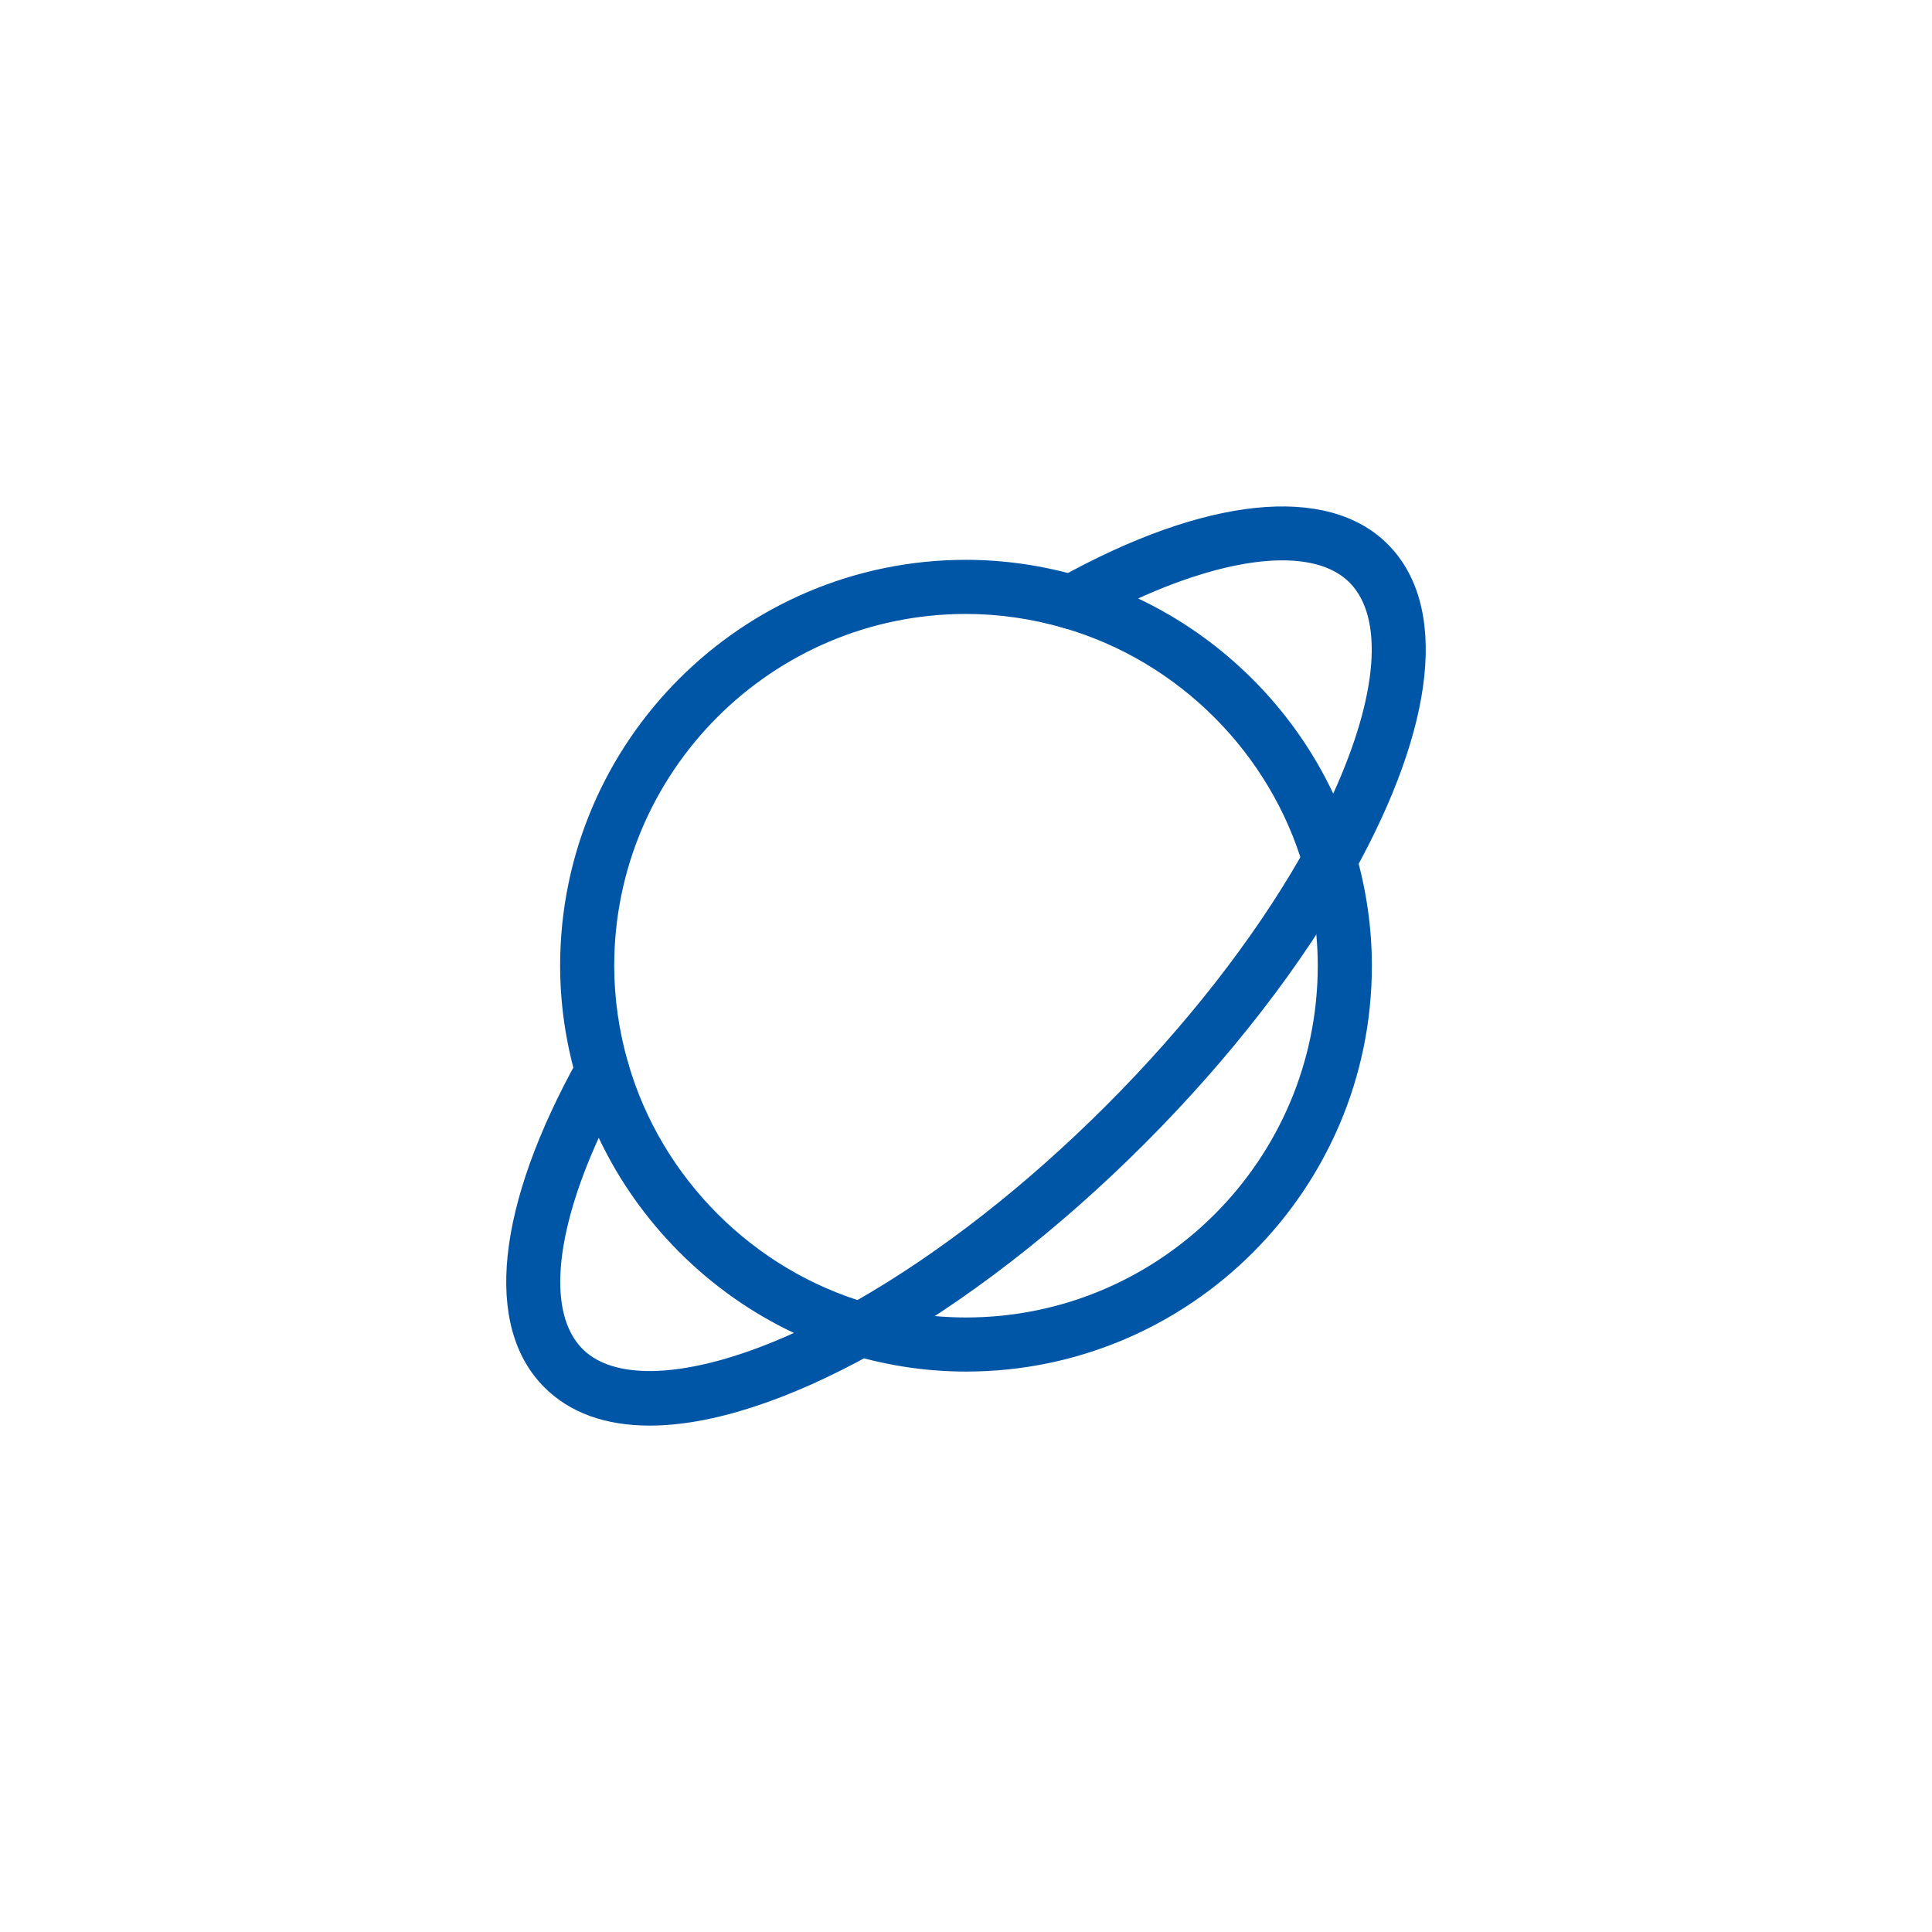
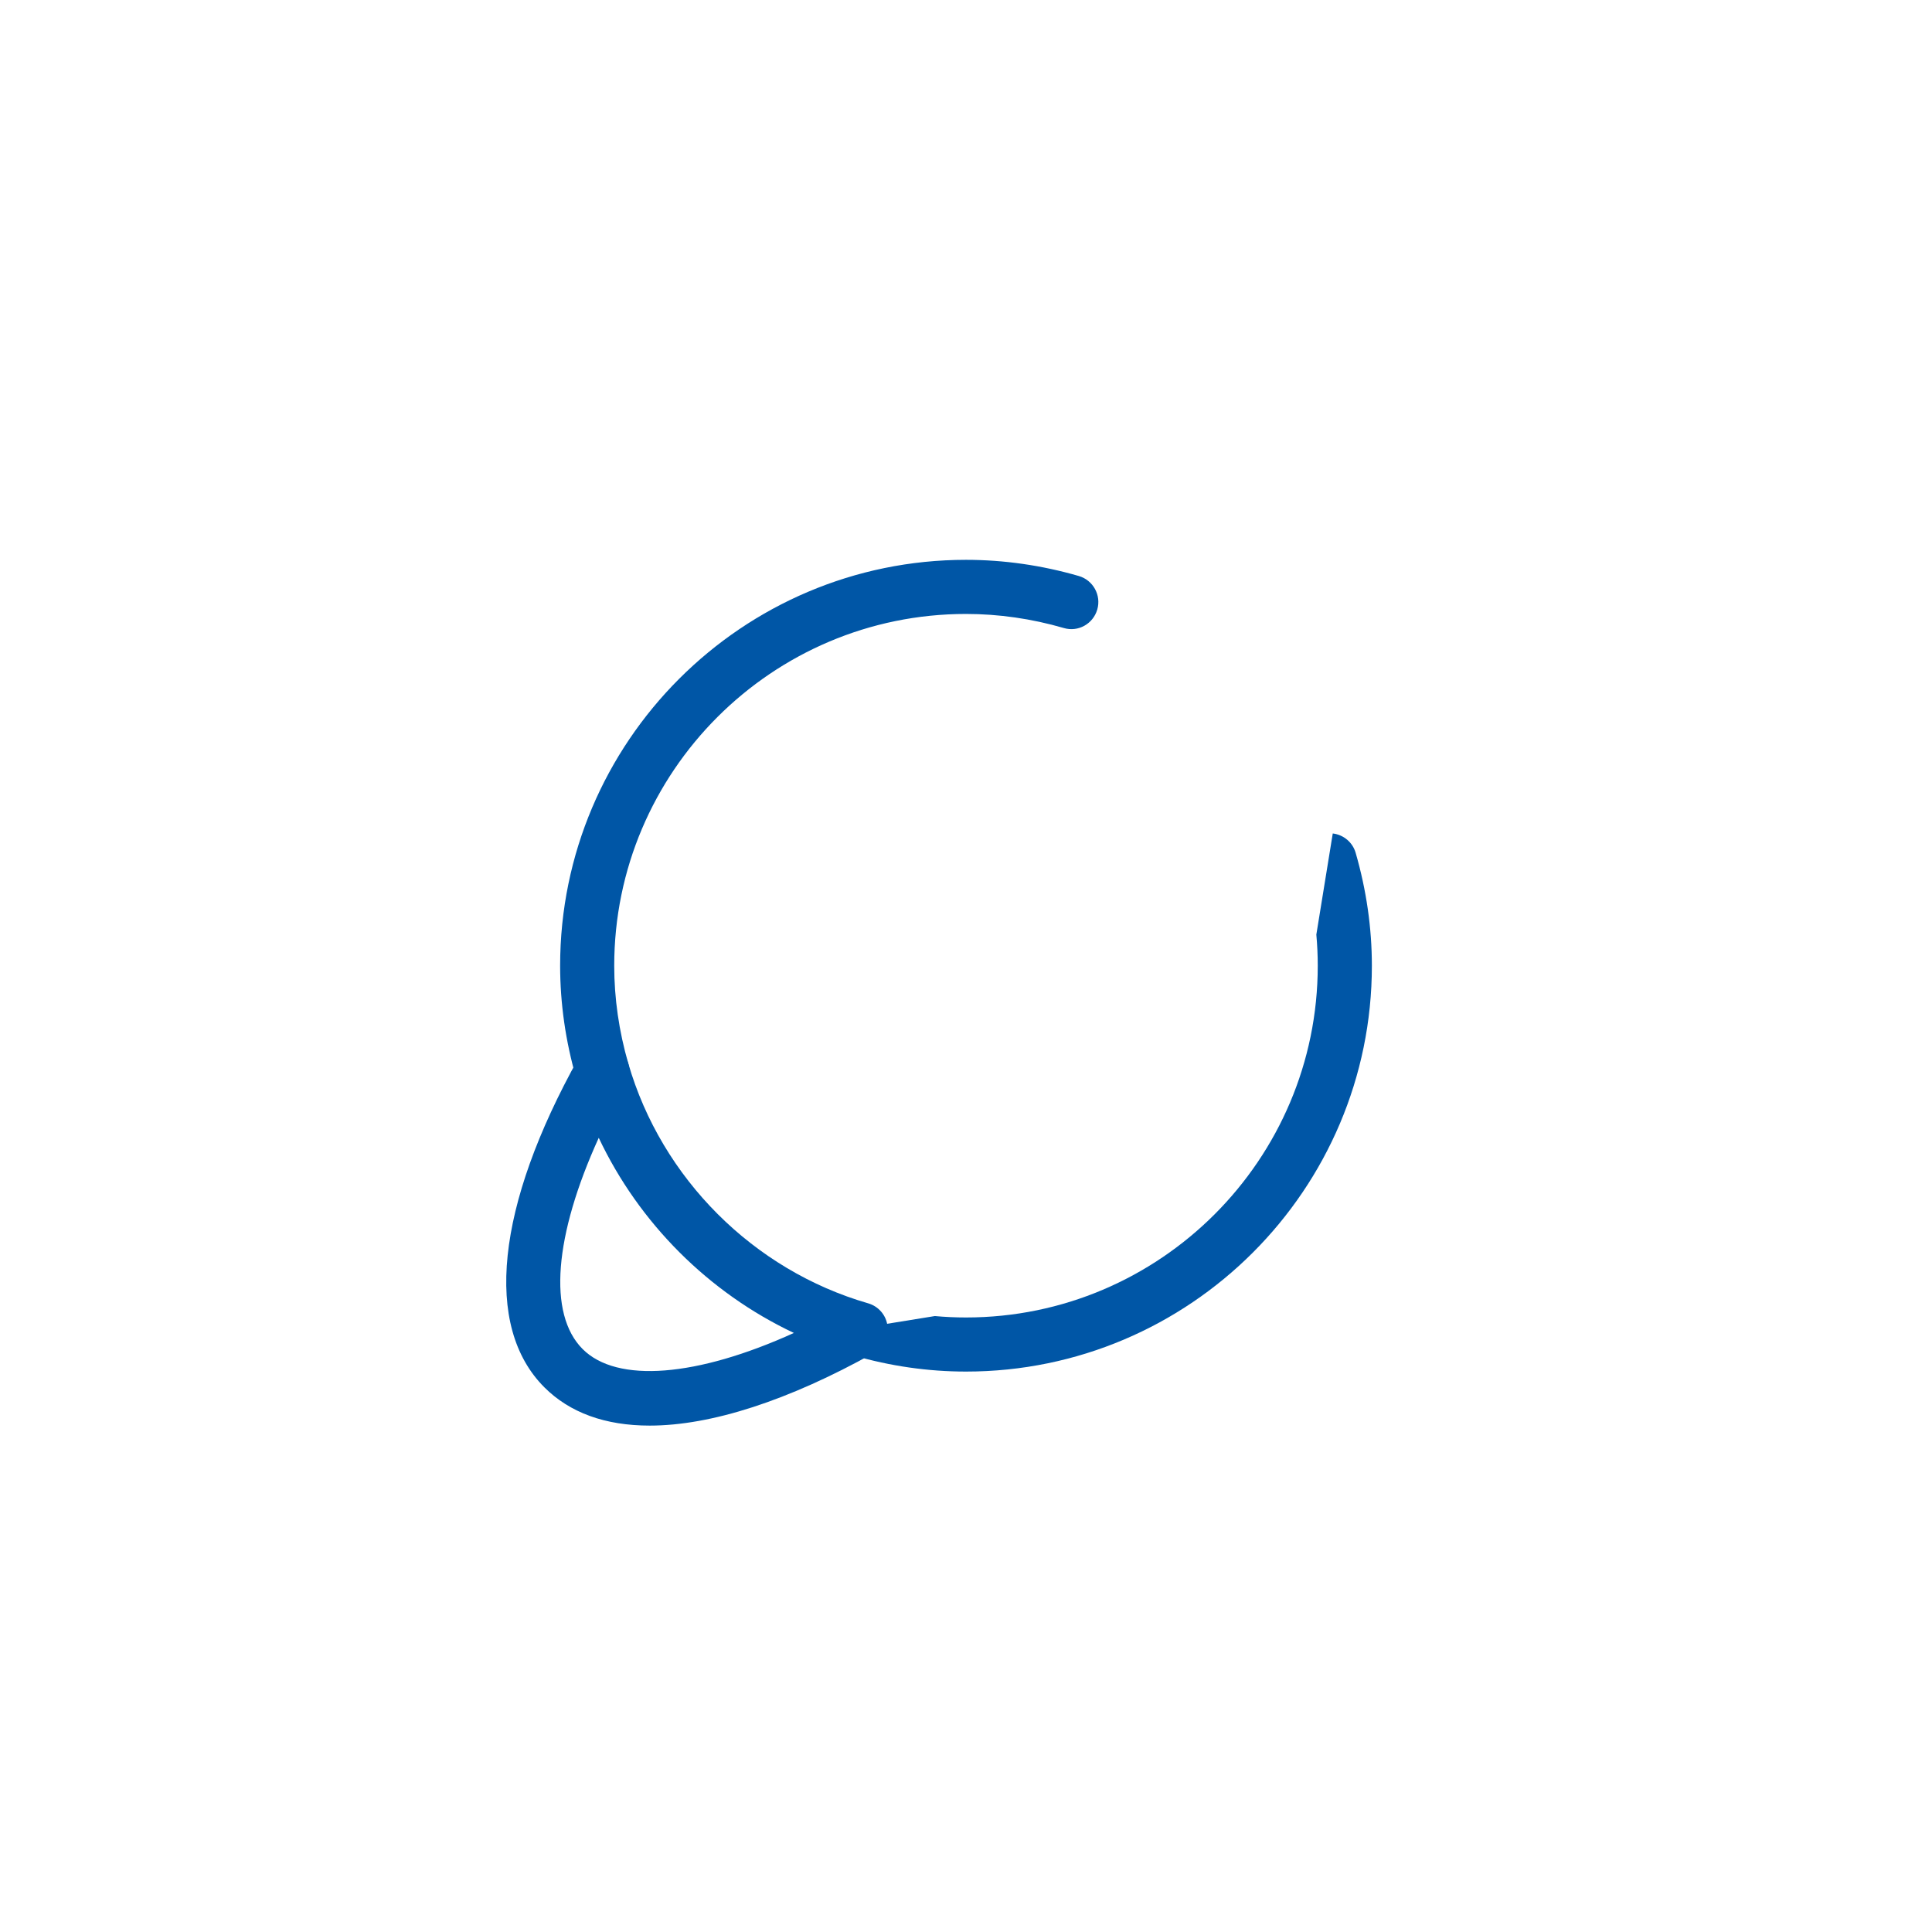
<svg xmlns="http://www.w3.org/2000/svg" version="1.1" id="レイヤー_1" x="0px" y="0px" width="90px" height="90px" viewBox="0 0 90 90" enable-background="new 0 0 90 90" xml:space="preserve">
  <g>
    <g>
      <circle fill="none" cx="45" cy="45" r="45" />
    </g>
    <g>
      <g>
        <g>
          <path fill="#0056A6" d="M28.058,51.153c-0.548,0-1.051-0.359-1.211-0.911c-0.501-1.735-0.754-3.503-0.754-5.256      c0-10.426,8.48-18.907,18.907-18.907c1.757,0,3.524,0.253,5.254,0.753c0.669,0.195,1.055,0.895,0.861,1.562      c-0.194,0.669-0.892,1.062-1.561,0.861C48.053,28.819,46.52,28.6,45,28.6c-9.035,0-16.387,7.352-16.387,16.387      c0,1.517,0.22,3.051,0.656,4.557c0.193,0.67-0.193,1.367-0.861,1.561C28.291,51.139,28.174,51.153,28.058,51.153z" />
        </g>
        <g>
          <path fill="#0056A6" d="M43.549,61.307c0.482,0.044,0.968,0.066,1.451,0.066c9.035,0,16.386-7.352,16.386-16.387      c0-0.482-0.022-0.965-0.066-1.449l0.765-4.711c0.505,0.06,0.927,0.414,1.067,0.904c0.501,1.735,0.755,3.503,0.755,5.256      c0,10.426-8.482,18.907-18.907,18.907c-1.762,0-3.531-0.253-5.258-0.756c-0.489-0.143-0.843-0.563-0.9-1.068L43.549,61.307z" />
        </g>
        <g>
          <path fill="#0056A6" d="M30.266,66.41c-2.074,0-3.726-0.602-4.907-1.783c-2.838-2.838-2.255-8.432,1.597-15.348      c0.249-0.445,0.729-0.686,1.245-0.64c0.505,0.06,0.926,0.413,1.068,0.903c1.548,5.348,5.829,9.629,11.174,11.172      c0.489,0.141,0.846,0.564,0.902,1.068c0.058,0.506-0.193,0.998-0.639,1.244C36.739,65.24,33.128,66.41,30.266,66.41z       M27.892,53.004c-2.073,4.551-2.384,8.206-0.75,9.841c1.602,1.604,5.325,1.3,9.84-0.751      C33.01,60.219,29.768,56.976,27.892,53.004z" />
        </g>
        <g>
-           <path fill="#0056A6" d="M61.94,41.34c-0.046,0-0.094-0.002-0.142-0.007c-0.506-0.06-0.927-0.413-1.068-0.903      c-1.546-5.348-5.829-9.629-11.175-11.175c-0.49-0.143-0.846-0.563-0.902-1.068c-0.058-0.505,0.195-0.997,0.639-1.243      c6.848-3.816,12.537-4.409,15.349-1.598c2.837,2.836,2.255,8.432-1.598,15.348C62.817,41.097,62.395,41.34,61.94,41.34z       M53.019,27.879c3.971,1.876,7.213,5.118,9.088,9.09c2.073-4.551,2.385-8.206,0.751-9.841      C61.25,25.523,57.533,25.828,53.019,27.879z" />
-         </g>
+           </g>
        <g>
-           <path fill="#0056A6" d="M63.152,39.73c0.095,0.322,0.054,0.67-0.109,0.963c-2.355,4.227-5.722,8.584-9.738,12.6      c-4.019,4.018-8.374,7.383-12.598,9.734c-0.188,0.105-0.4,0.16-0.613,0.16c-0.117,0-0.235-0.018-0.35-0.05l0.201-2.575      c3.878-2.226,7.87-5.348,11.577-9.053c3.706-3.705,6.827-7.697,9.055-11.578L63.152,39.73z" />
-         </g>
+           </g>
      </g>
    </g>
  </g>
</svg>